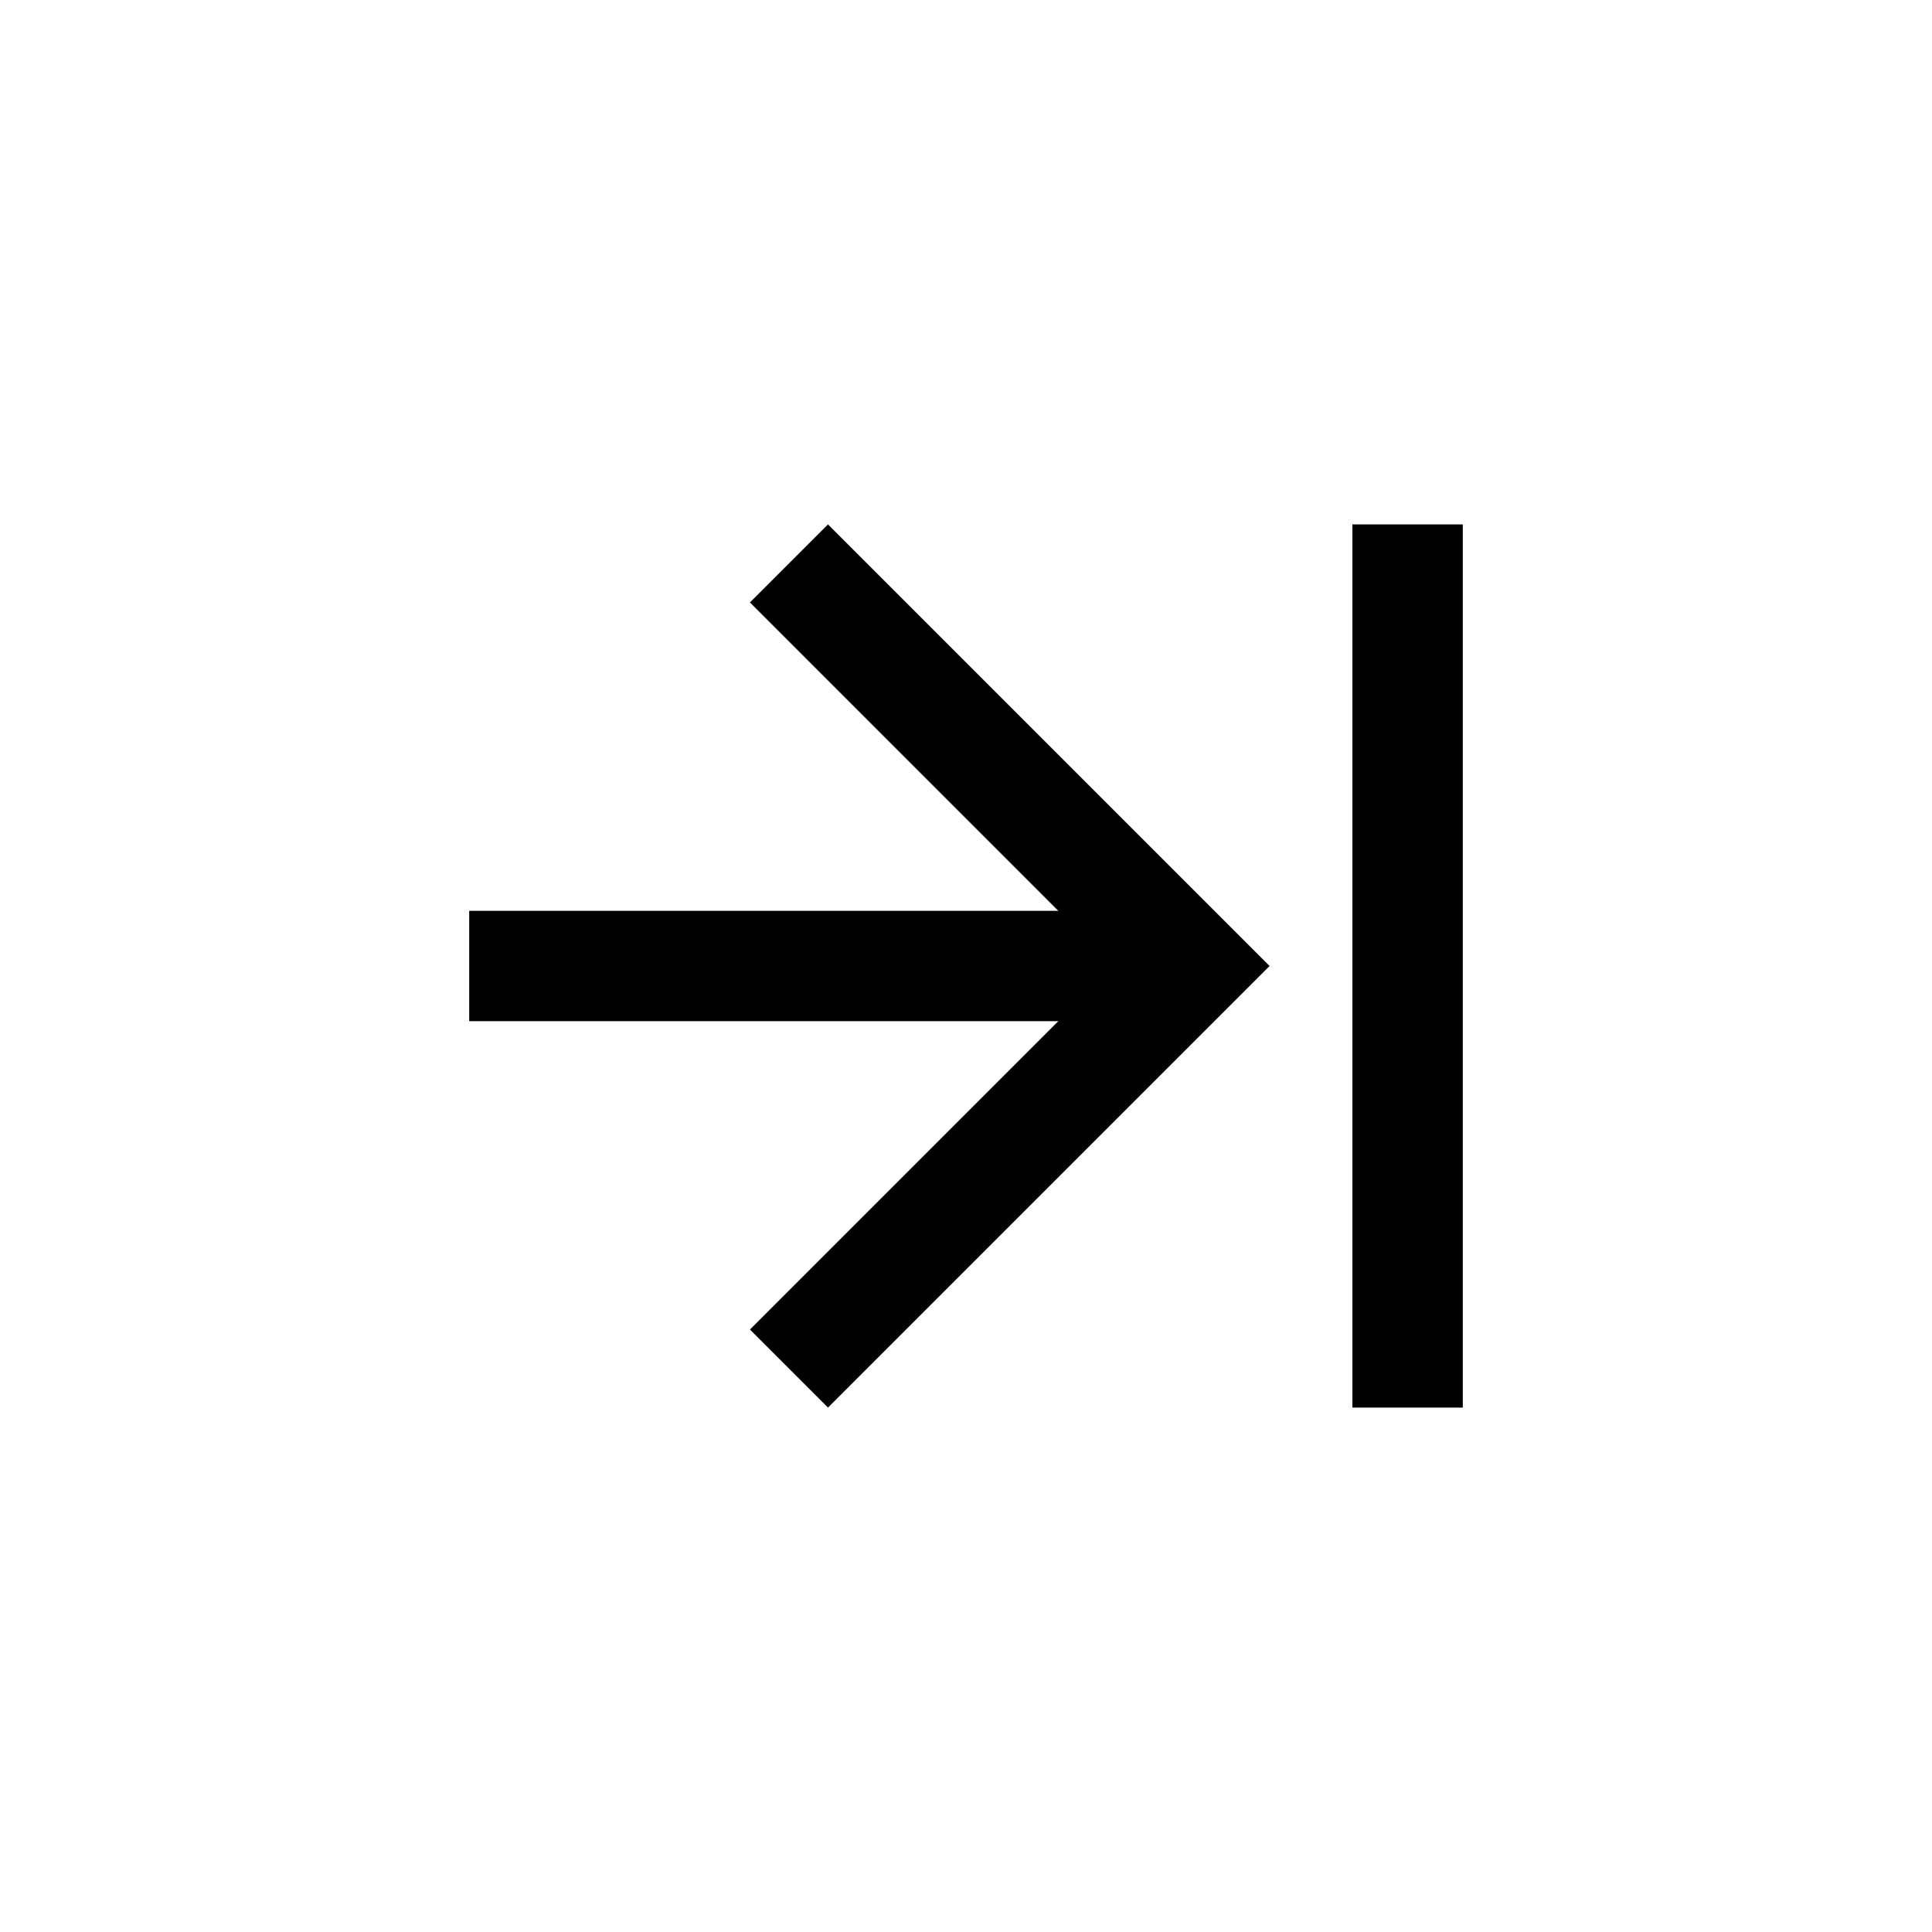
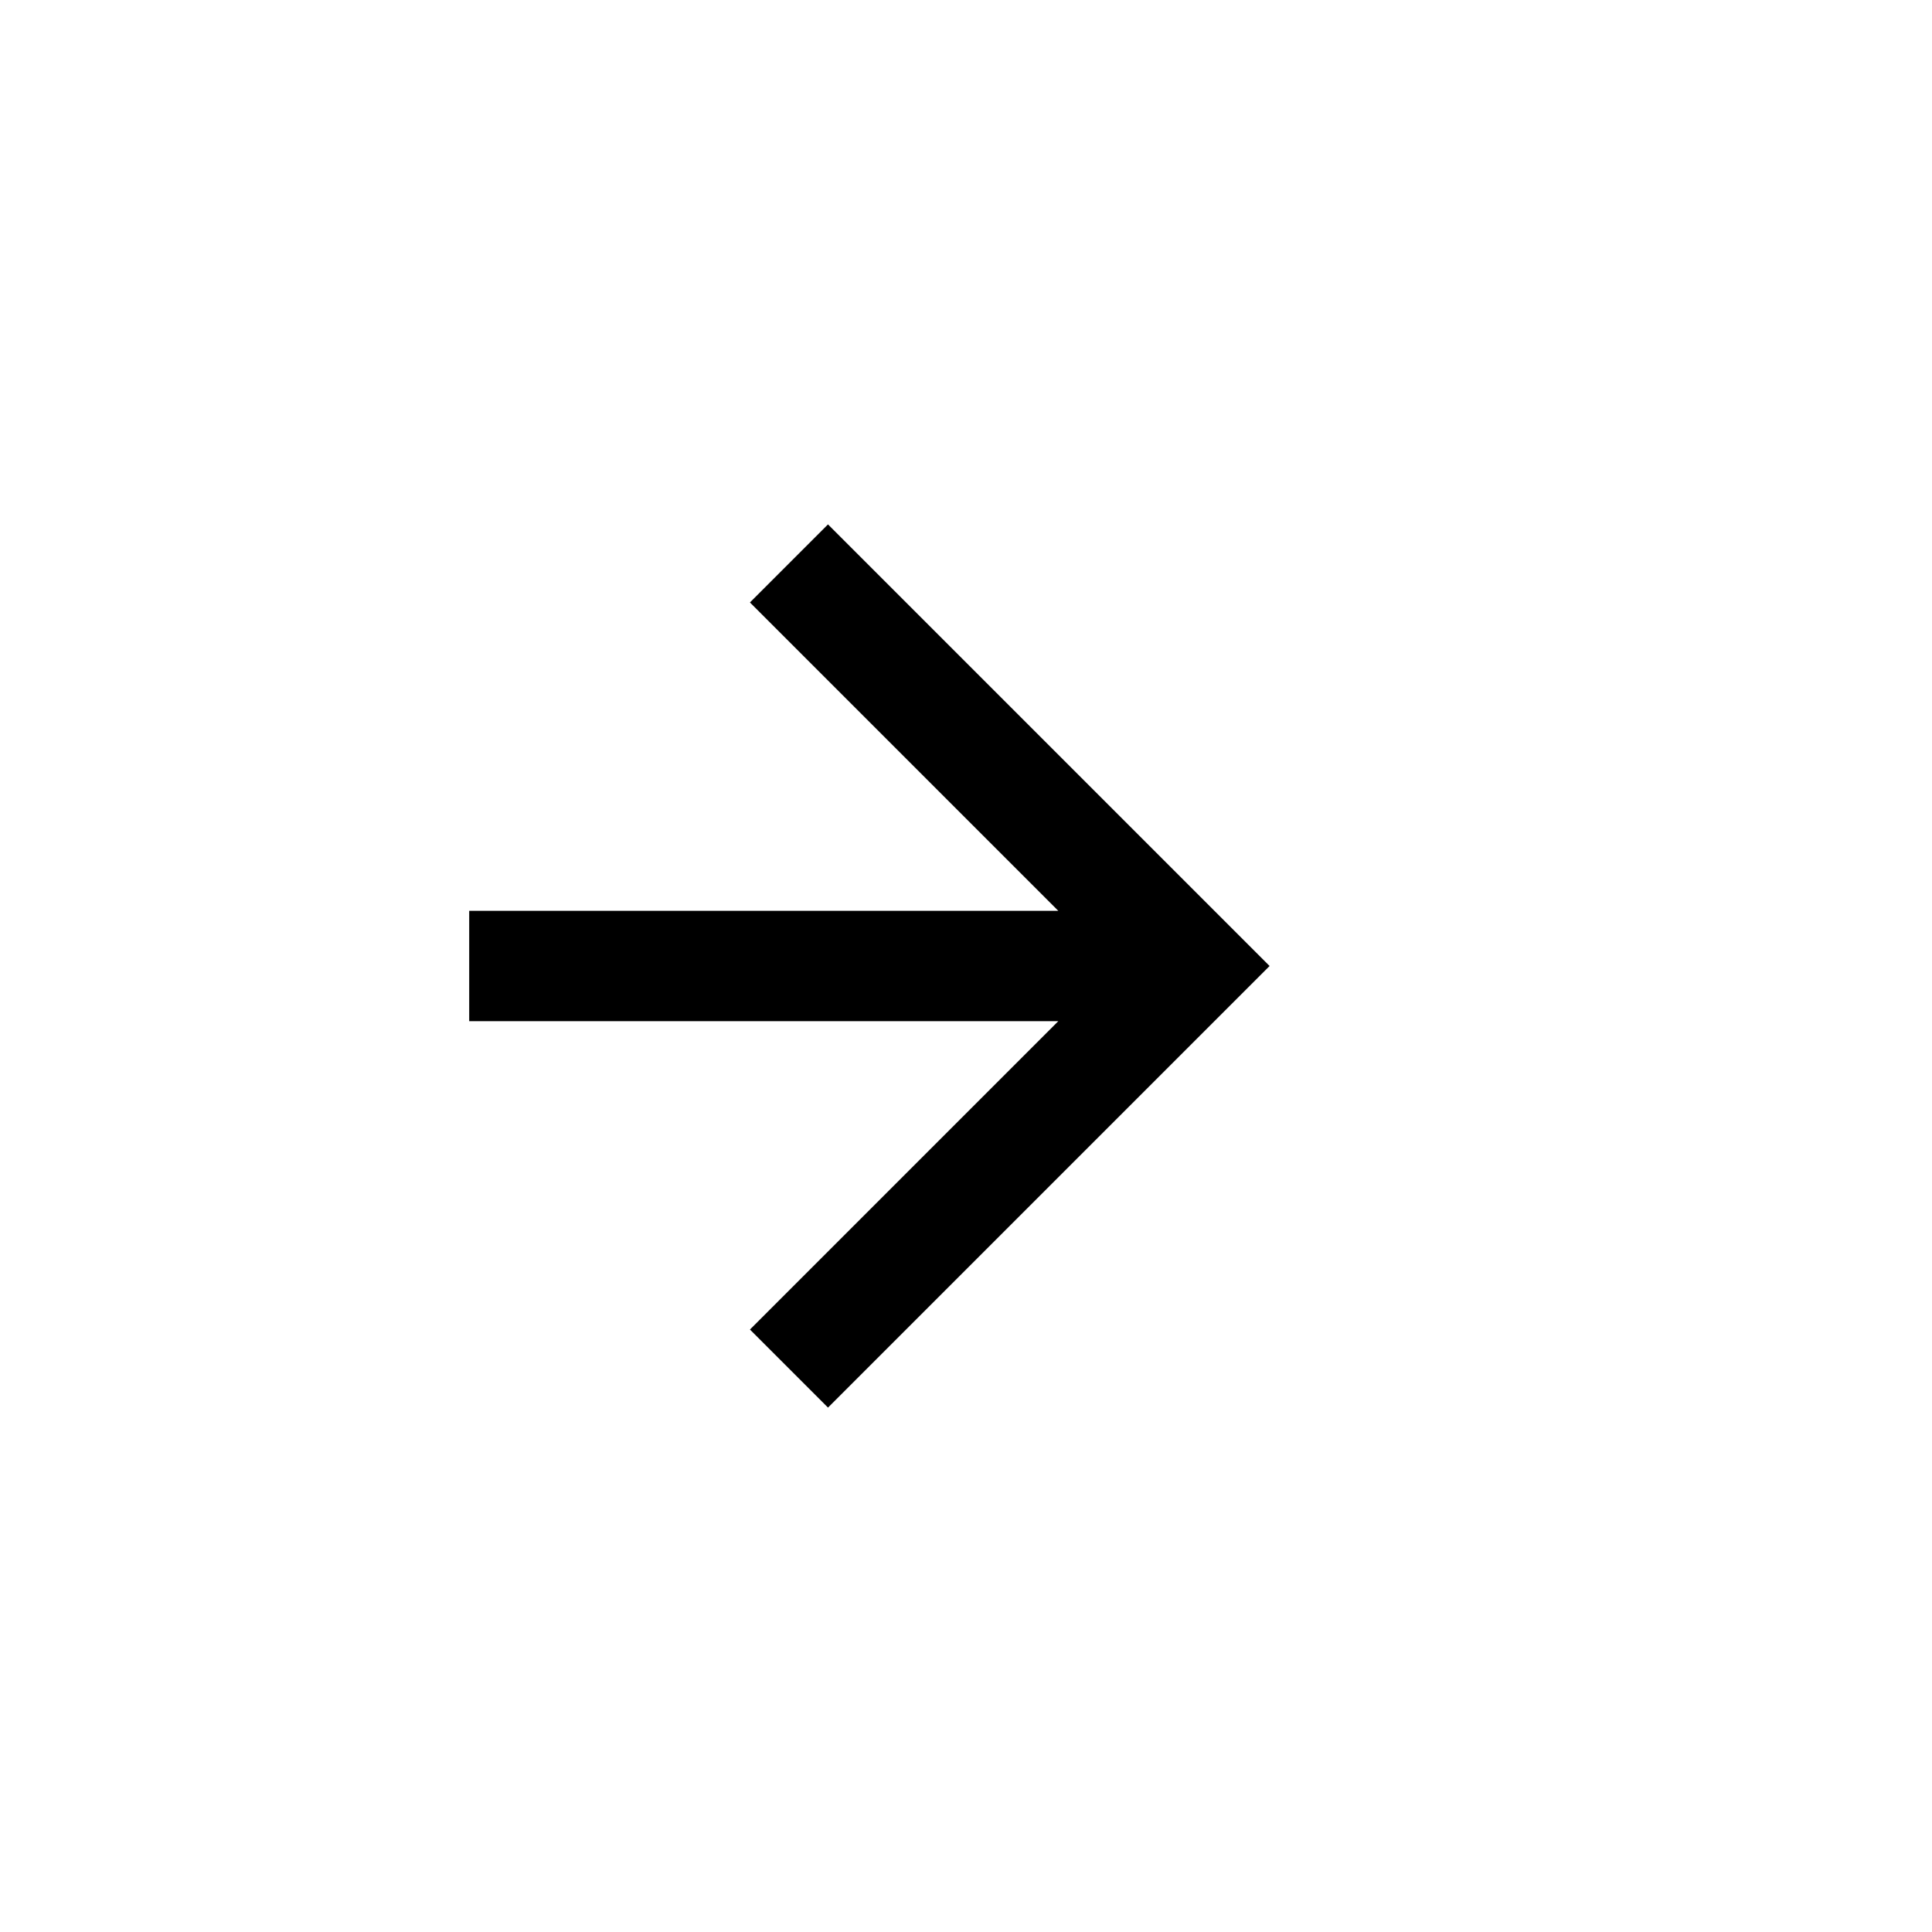
<svg xmlns="http://www.w3.org/2000/svg" enable-background="new 0 0 70 70" height="70px" id="Icons" version="1.1" viewBox="0 0 70 70" width="70px" xml:space="preserve">
  <g>
-     <rect height="32" width="4" x="49" y="19" />
    <polygon points="30,19 27.172,21.828 38.343,33 17,33 17,37 38.343,37 27.172,48.172 30,51 46,35  " />
  </g>
</svg>